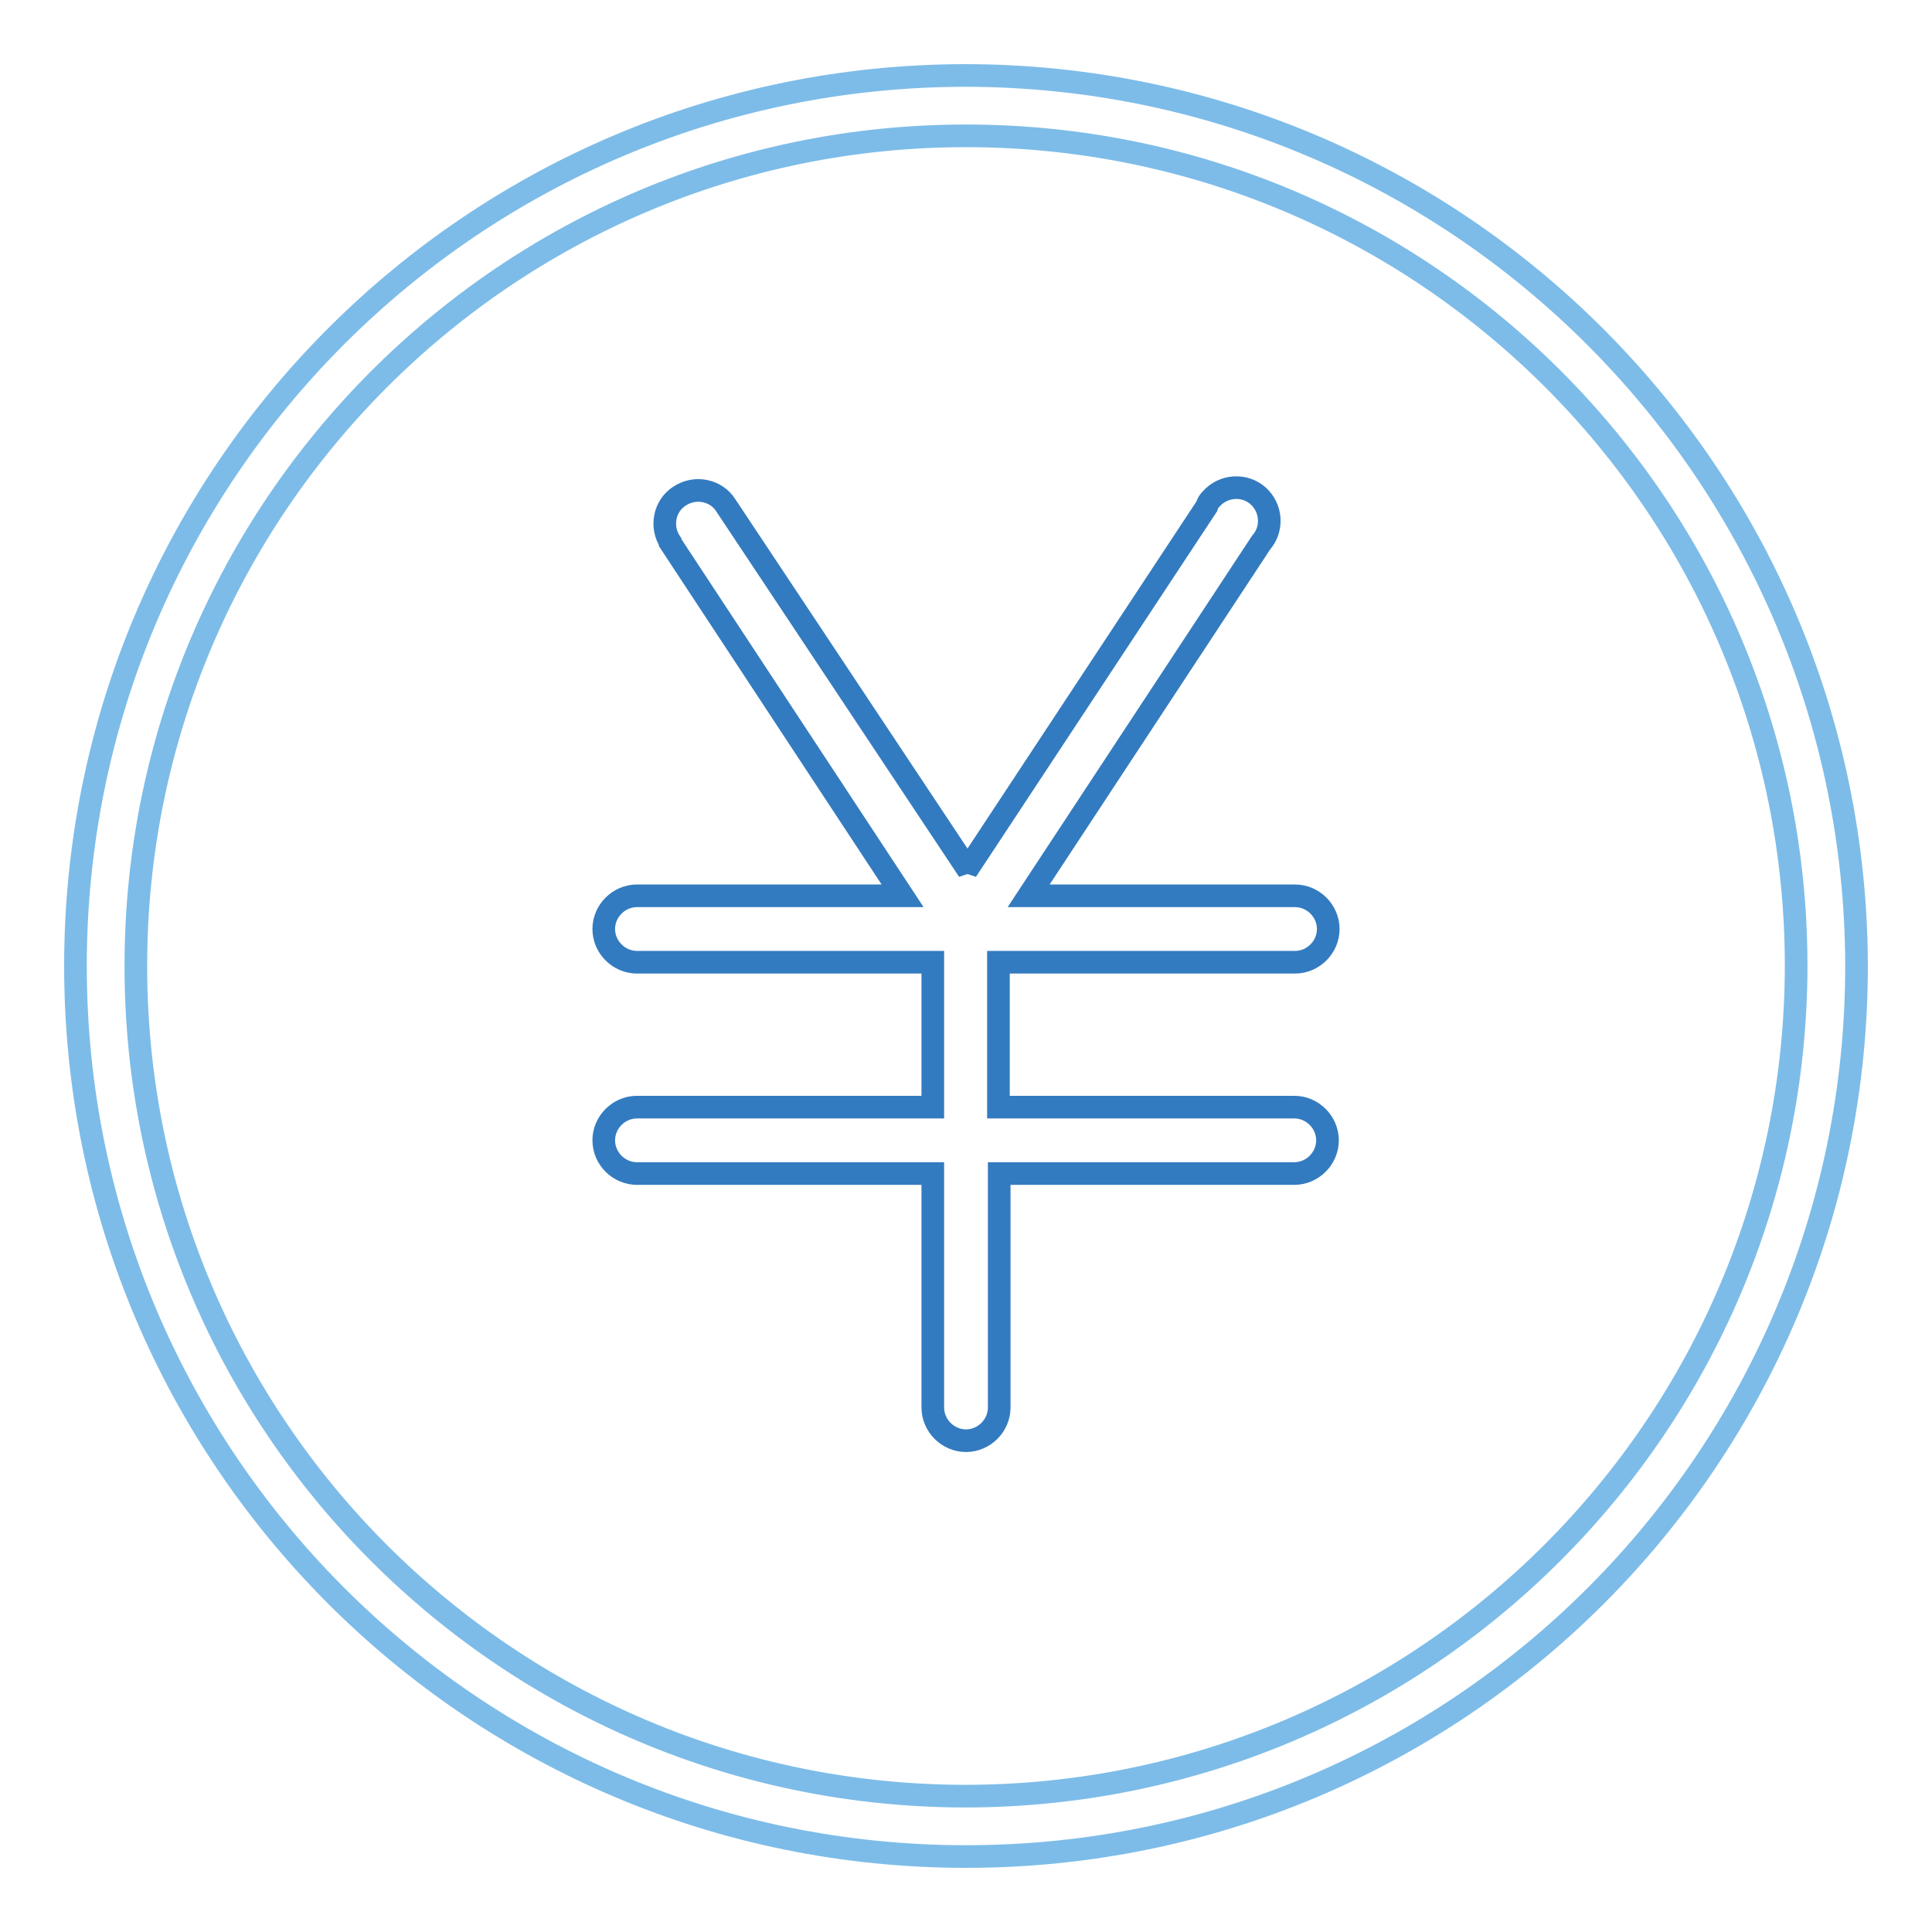
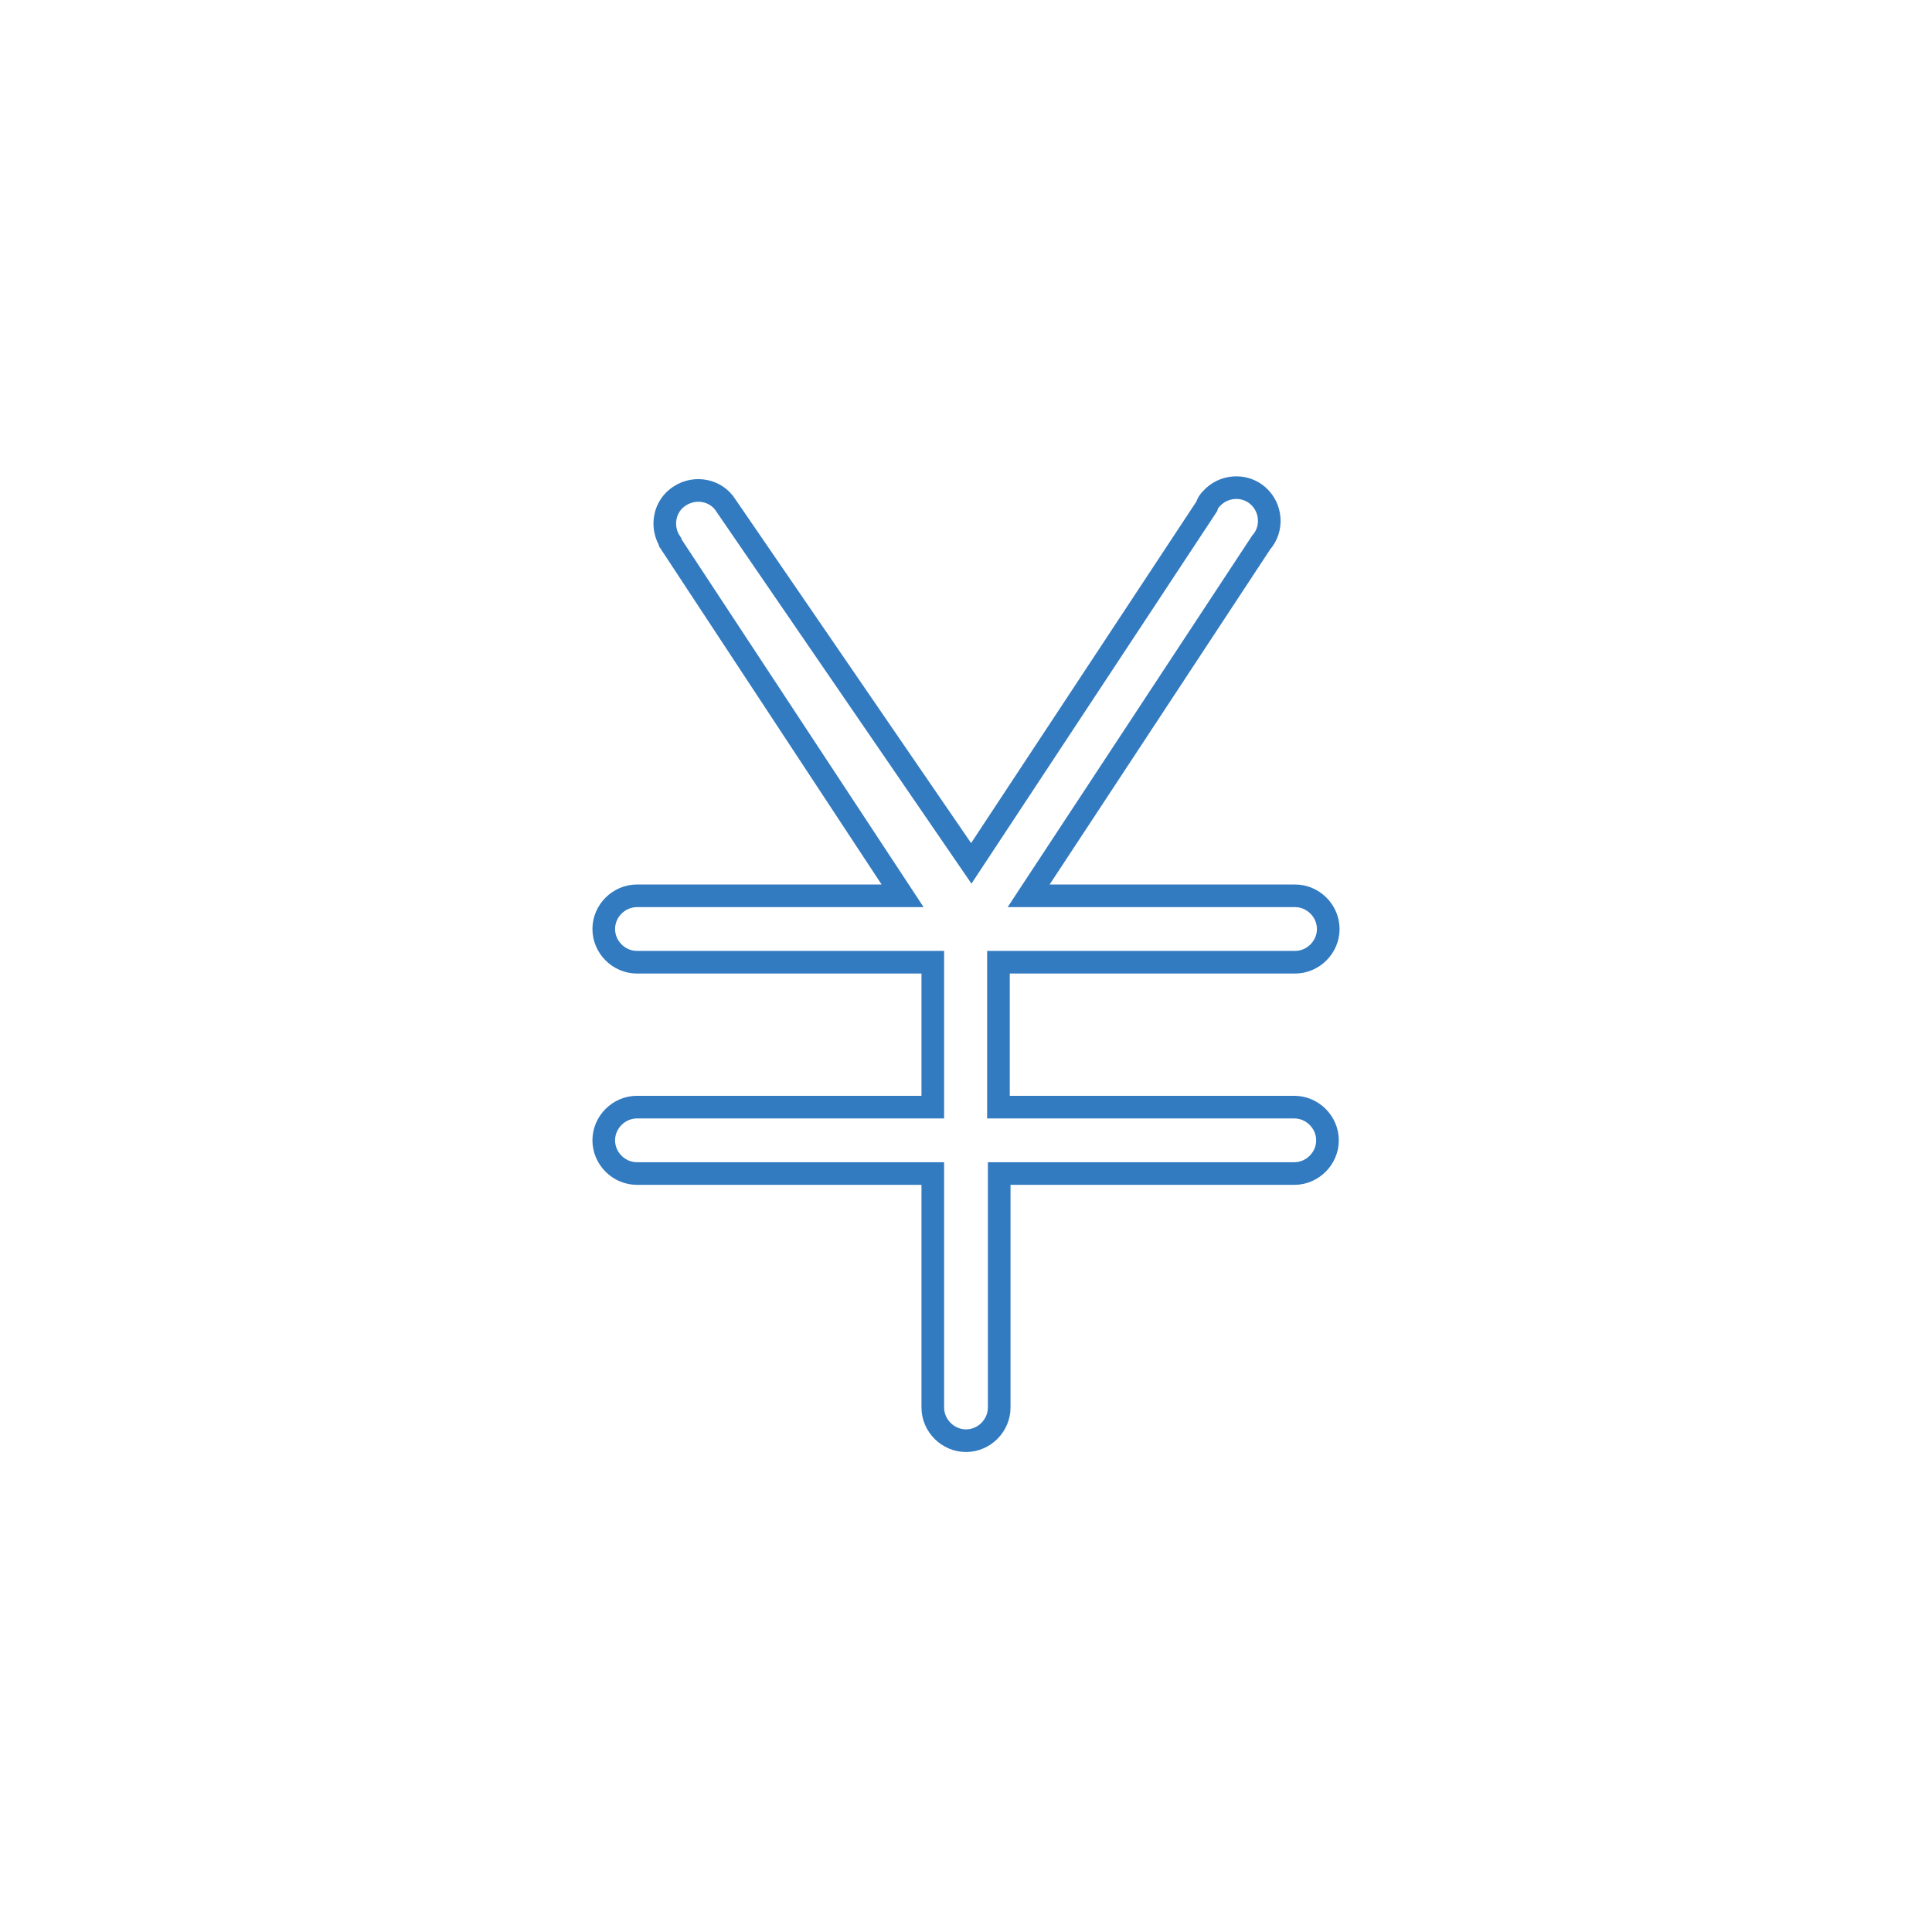
<svg xmlns="http://www.w3.org/2000/svg" version="1.1" x="0px" y="0px" viewBox="0 0 256 256" enable-background="new 0 0 256 256" xml:space="preserve">
  <g>
-     <path stroke-width="3" fill-opacity="0" stroke="#7dbce8" d="M128,10C62.8,10,10,62.8,10,128c0,65.2,52.8,118,118,118c65.2,0,118-52.8,118-118 C245.9,62.9,193.1,10.1,128,10z M128,238c-60.7,0-110-49.2-110-110C18,67.3,67.3,18,128,18c60.7,0,110,49.2,110,110 C237.9,188.7,188.7,237.9,128,238z" />
-     <path stroke-width="3" fill-opacity="0" stroke="#337bc0" d="M171.6,127.5c2.4,0,4.4-2,4.4-4.4c0-2.4-2-4.4-4.4-4.4h-35.3l30.8-46.8c1.6-1.8,1.4-4.6-0.4-6.2 s-4.6-1.4-6.2,0.4c-0.3,0.3-0.5,0.6-0.6,1l-31.2,47.3c-0.3-0.1-0.7-0.1-1,0L96.2,67c-1.3-2.1-4.1-2.6-6.1-1.3 c-2.1,1.3-2.6,4.1-1.3,6.1c0,0,0,0,0,0.1l30.8,46.8H84.4c-2.4,0-4.4,2-4.4,4.4s2,4.4,4.4,4.4l0,0h39.2v19.2H84.4 c-2.4,0-4.4,2-4.4,4.4s2,4.4,4.4,4.4l0,0h39.2v31c0,2.4,2,4.4,4.4,4.4c2.4,0,4.4-2,4.4-4.4v-31h39.1c2.4,0,4.4-2,4.4-4.4 c0-2.4-2-4.4-4.4-4.4h-39.2v-19.2H171.6z" />
+     <path stroke-width="3" fill-opacity="0" stroke="#337bc0" d="M171.6,127.5c2.4,0,4.4-2,4.4-4.4c0-2.4-2-4.4-4.4-4.4h-35.3l30.8-46.8c1.6-1.8,1.4-4.6-0.4-6.2 s-4.6-1.4-6.2,0.4c-0.3,0.3-0.5,0.6-0.6,1l-31.2,47.3L96.2,67c-1.3-2.1-4.1-2.6-6.1-1.3 c-2.1,1.3-2.6,4.1-1.3,6.1c0,0,0,0,0,0.1l30.8,46.8H84.4c-2.4,0-4.4,2-4.4,4.4s2,4.4,4.4,4.4l0,0h39.2v19.2H84.4 c-2.4,0-4.4,2-4.4,4.4s2,4.4,4.4,4.4l0,0h39.2v31c0,2.4,2,4.4,4.4,4.4c2.4,0,4.4-2,4.4-4.4v-31h39.1c2.4,0,4.4-2,4.4-4.4 c0-2.4-2-4.4-4.4-4.4h-39.2v-19.2H171.6z" />
  </g>
</svg>